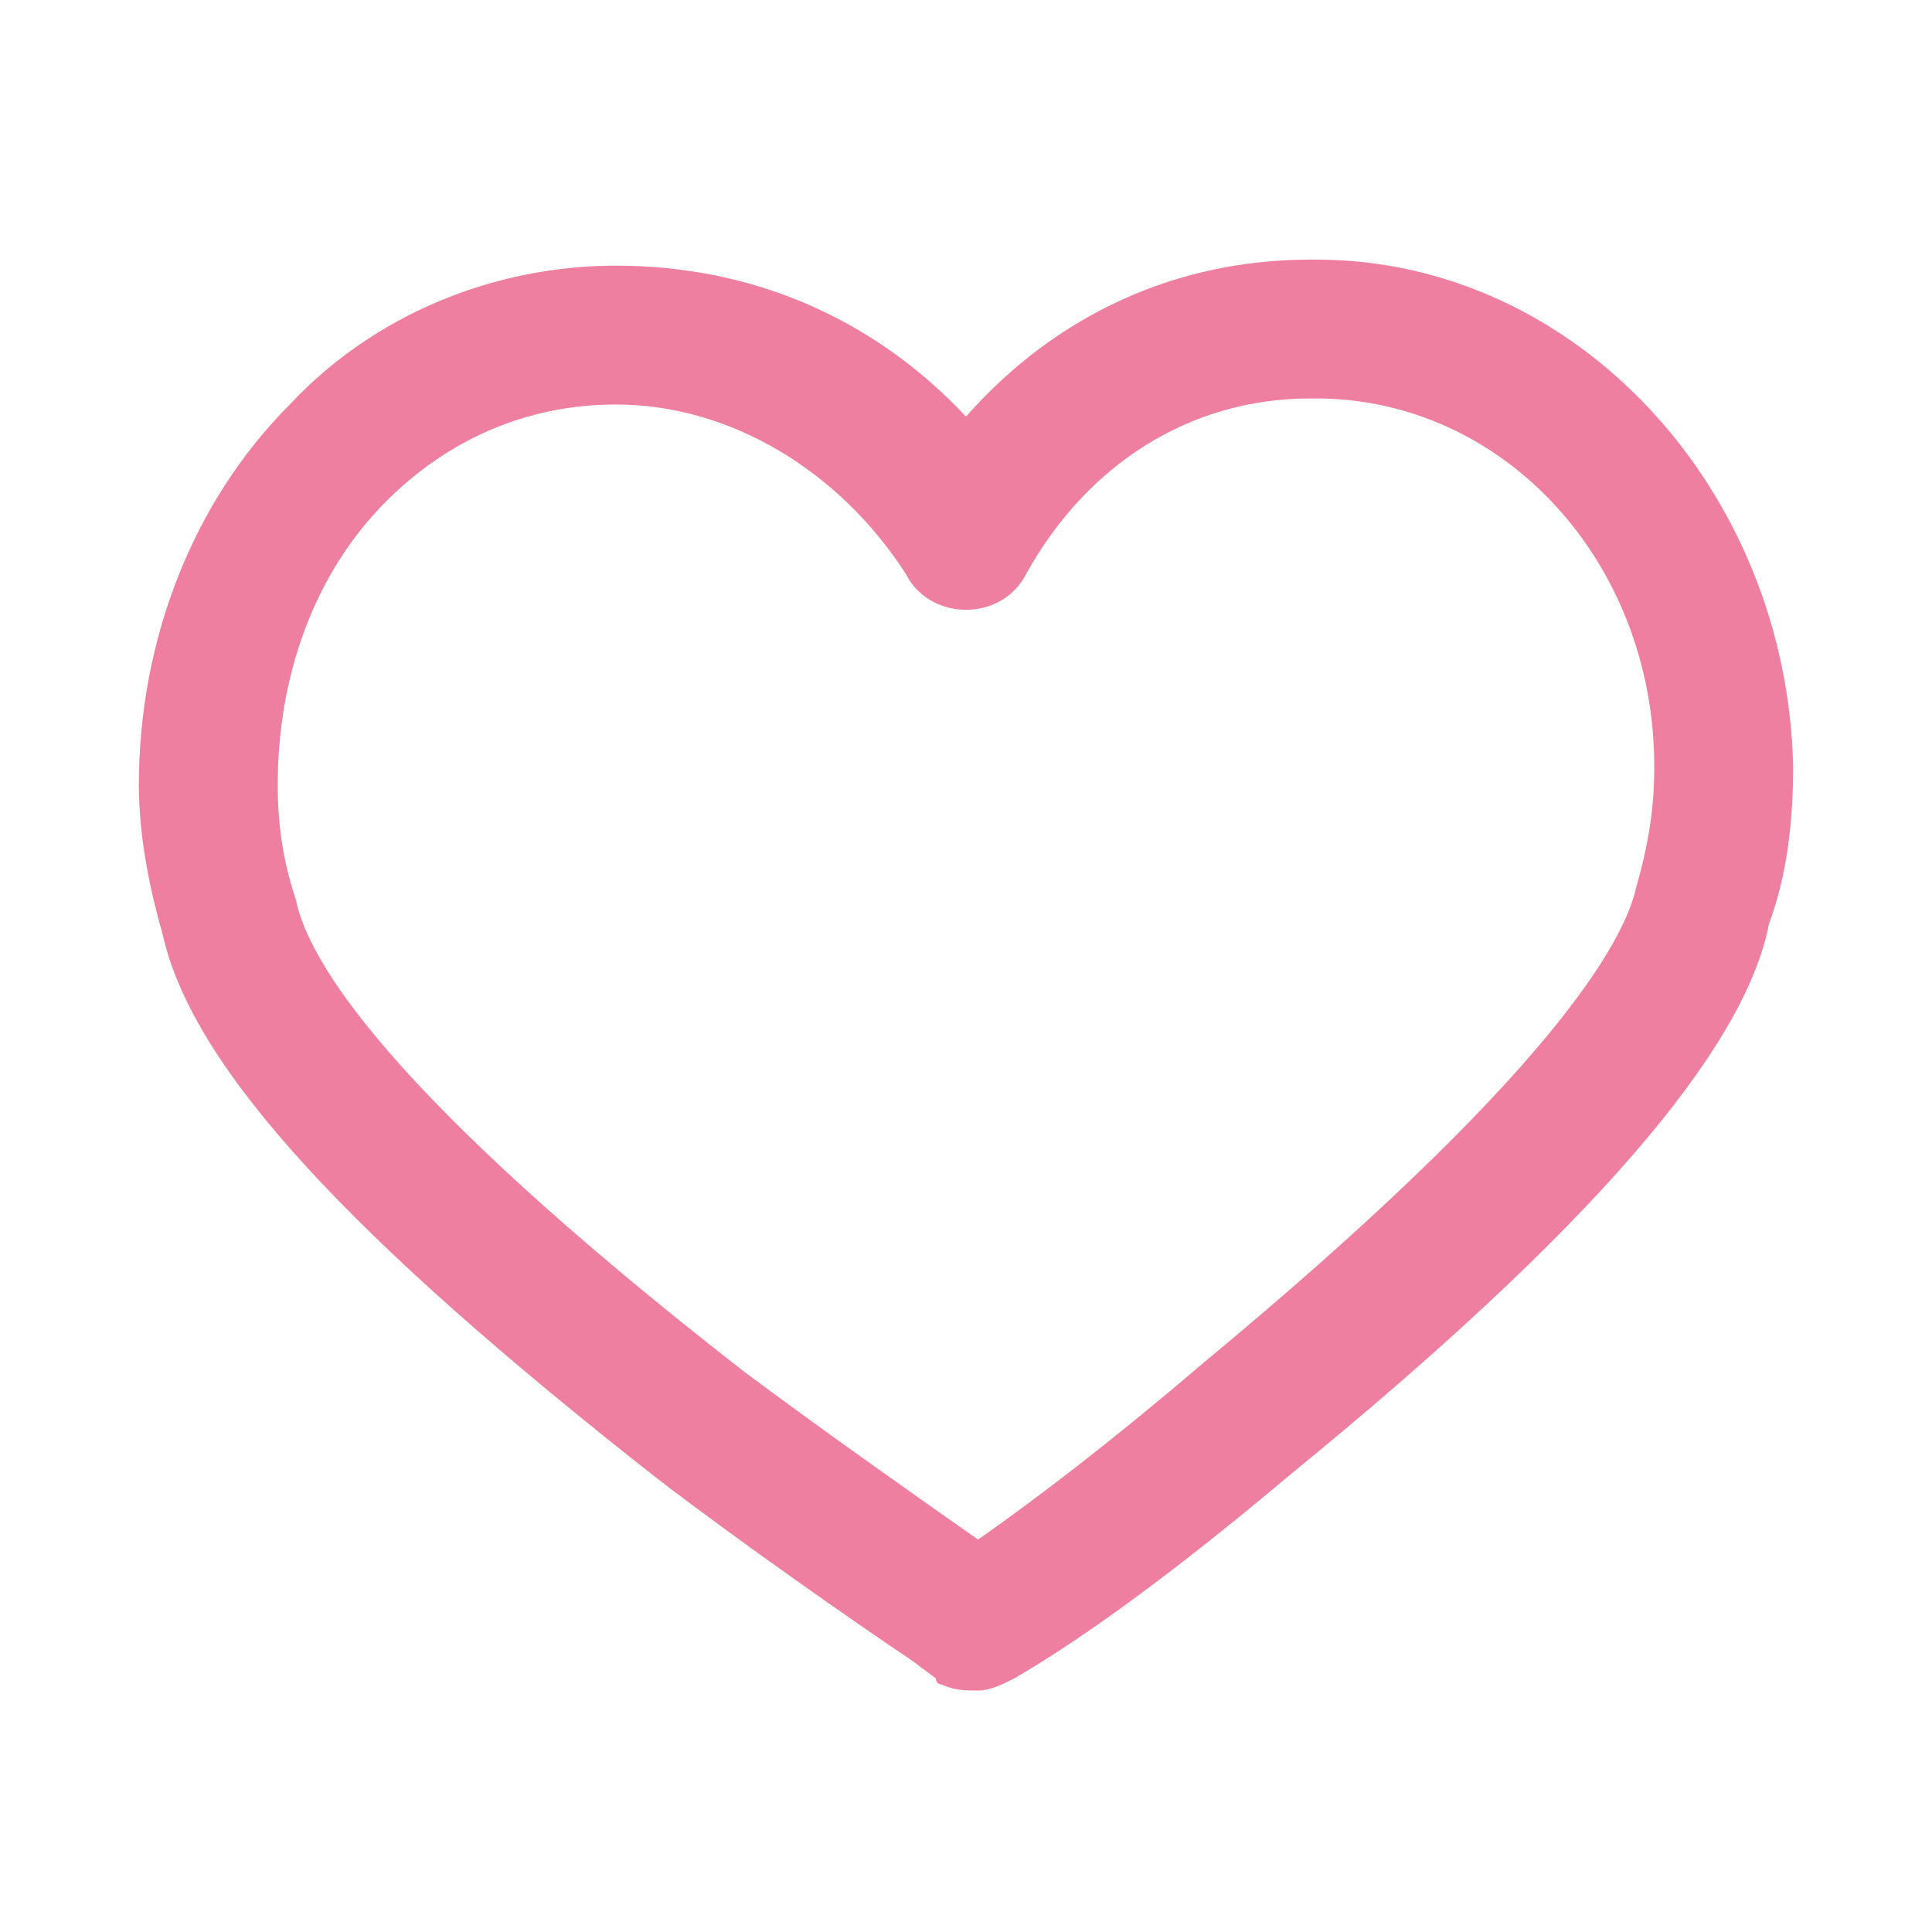
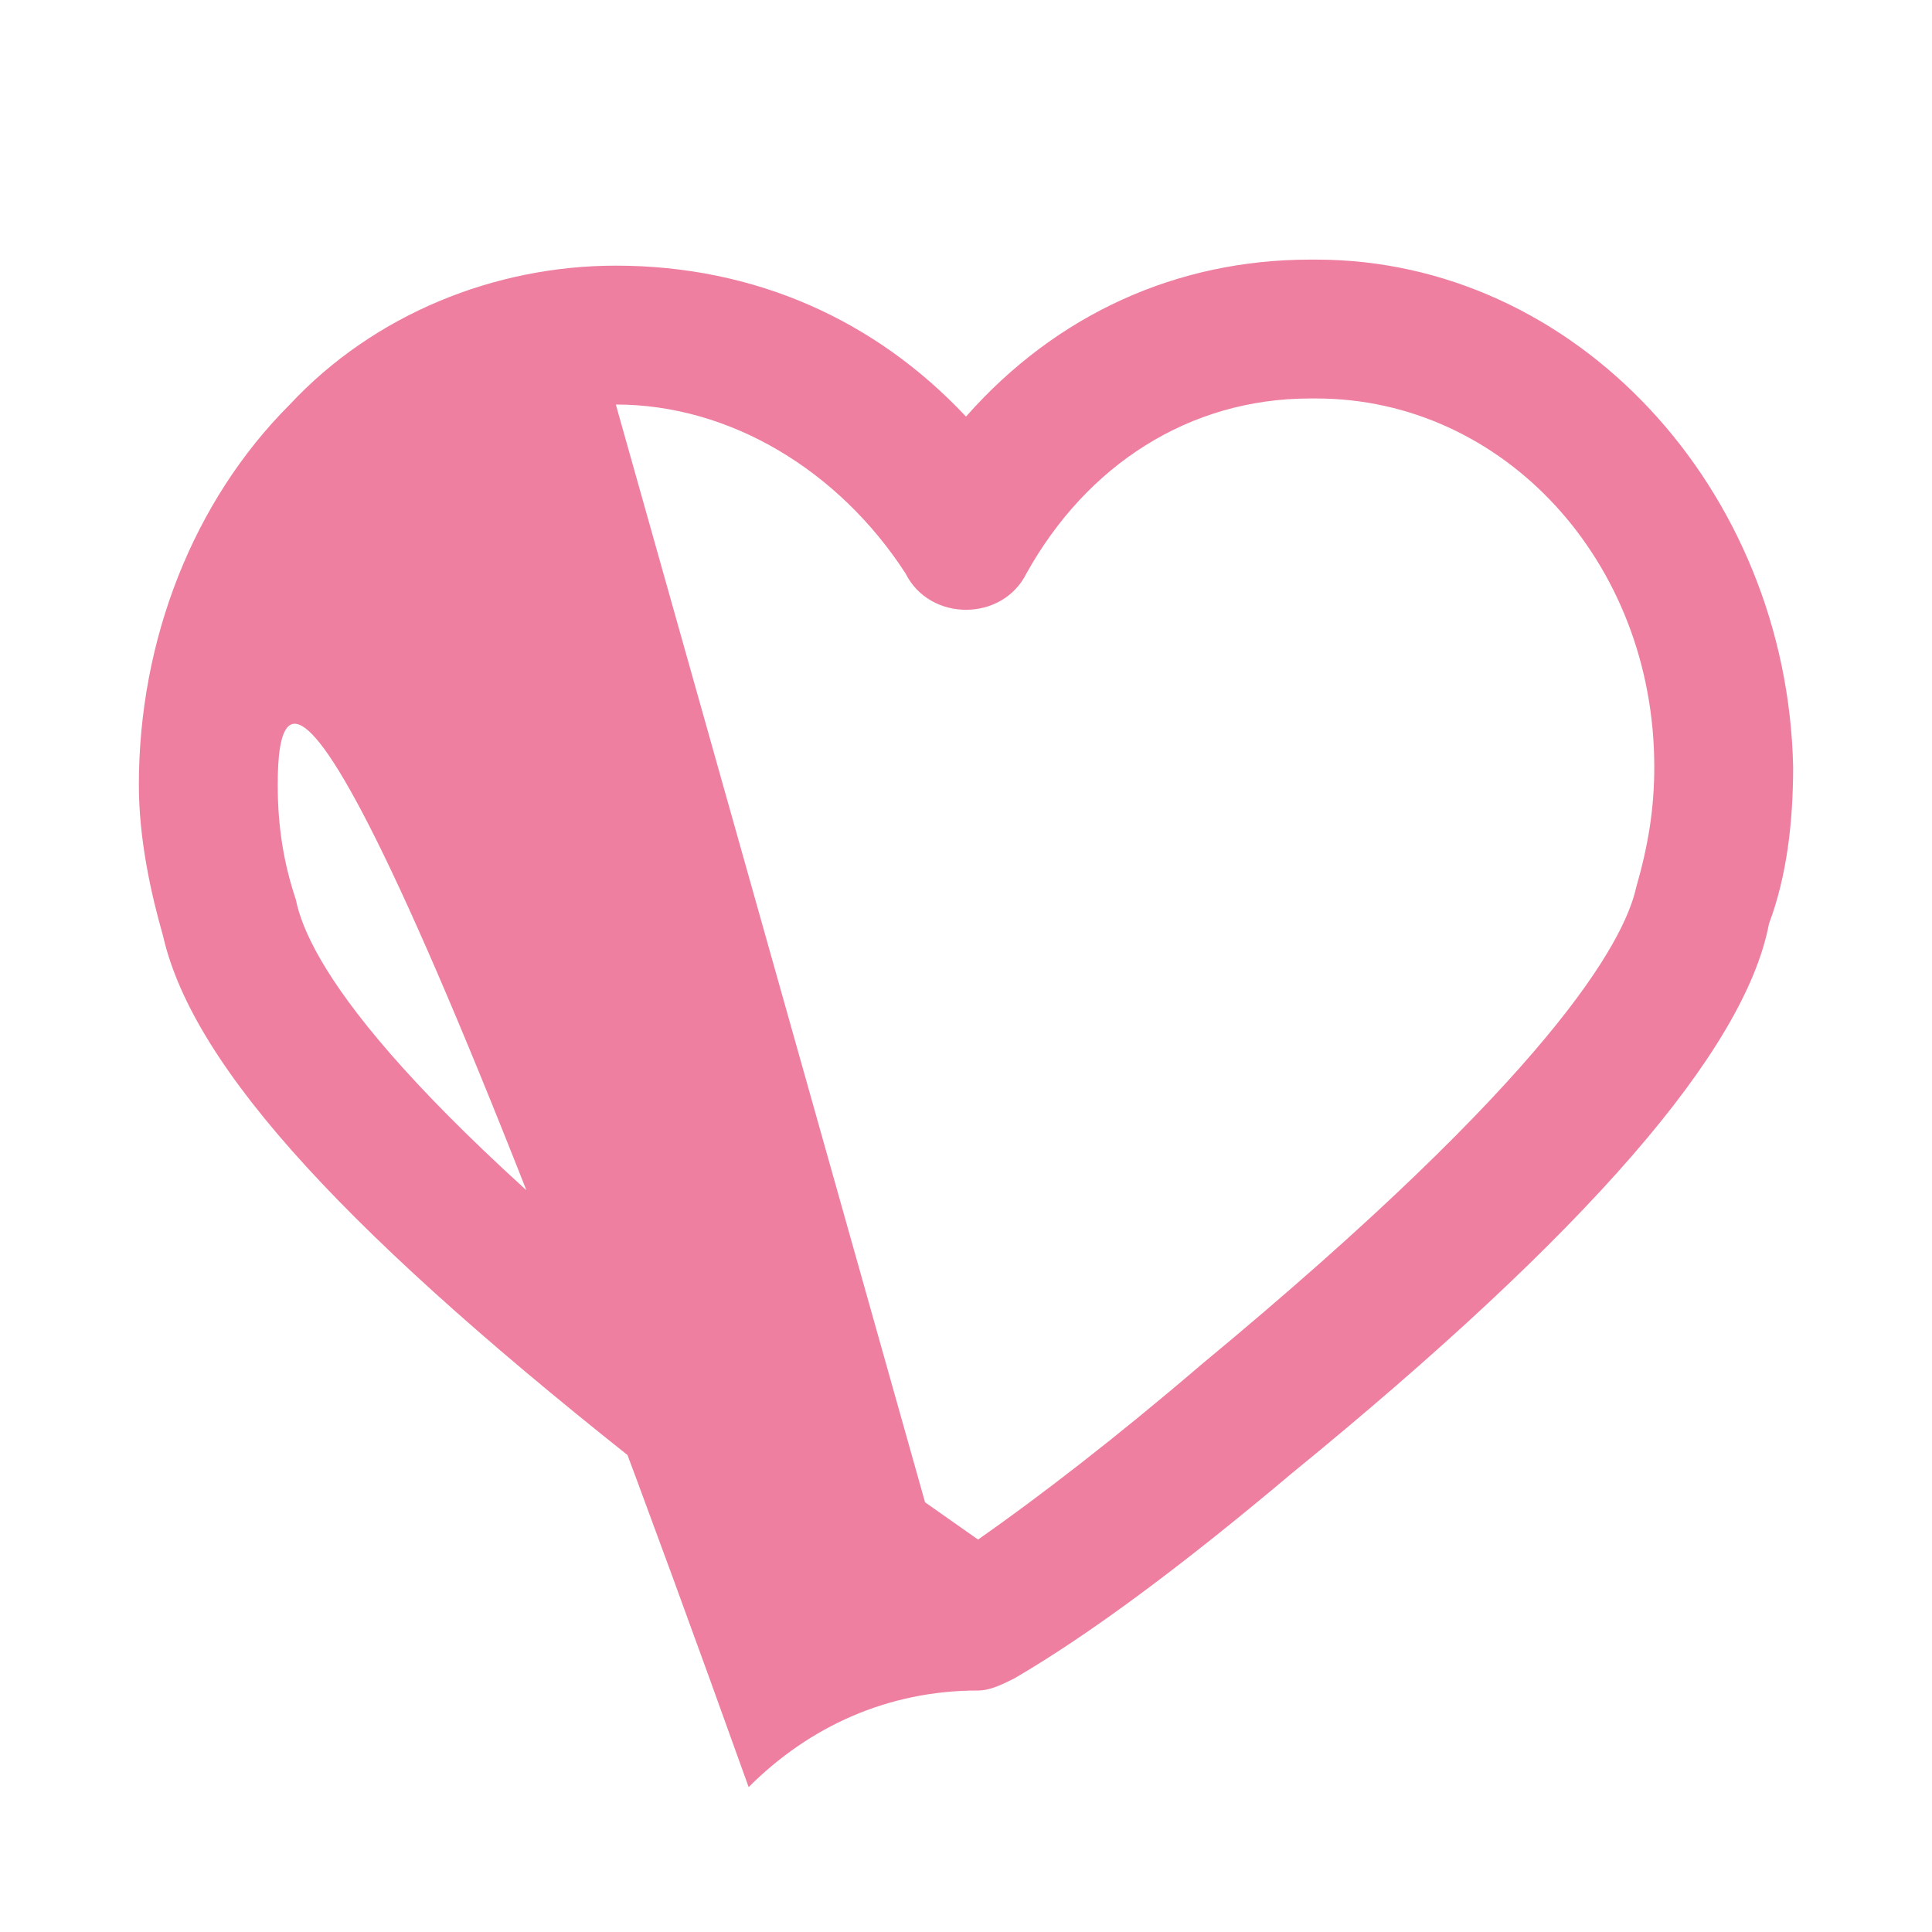
<svg xmlns="http://www.w3.org/2000/svg" version="1.1" id="Layer_1" x="0px" y="0px" width="32px" height="32px" viewBox="0 0 32 32" style="enable-background:new 0 0 32 32;" xml:space="preserve">
  <style type="text/css">
	.st0{fill:#EE7FA1;}
</style>
  <g>
-     <path class="st0" d="M16.2,28c-0.2,0-0.4,0-0.6-0.1c-0.1,0-0.1-0.1-0.1-0.1l-0.4-0.3c-0.9-0.6-2.9-2-4.2-3c-5.1-4-7.7-6.8-8.2-9   c-0.2-0.7-0.4-1.6-0.4-2.5c0-2.4,0.9-4.7,2.5-6.3c1.4-1.5,3.4-2.3,5.4-2.3h0c2.3,0,4.3,0.9,5.8,2.5c1.5-1.7,3.5-2.6,5.7-2.6l0.1,0   c4.3,0,7.8,3.8,7.9,8.4c0,0.9-0.1,1.8-0.4,2.6c-0.4,2.1-3,5.1-7.9,9.1c-1.9,1.6-3.4,2.7-4.6,3.4C16.6,27.9,16.4,28,16.2,28L16.2,28   z M10.2,6.7c-1.5,0-2.8,0.6-3.8,1.6C5.2,9.5,4.6,11.2,4.6,13c0,0.7,0.1,1.3,0.3,1.9c0.2,1,1.5,3.2,7.4,7.8c1.2,0.9,2.9,2.1,3.9,2.8   c1-0.7,2.3-1.7,3.7-2.9c5.8-4.8,7-7,7.2-7.9c0.2-0.7,0.3-1.3,0.3-2c0-3.4-2.5-6.1-5.6-6.1l-0.1,0c-2,0-3.7,1.1-4.7,2.9   c-0.2,0.4-0.6,0.6-1,0.6c-0.4,0-0.8-0.2-1-0.6C13.9,7.8,12.1,6.7,10.2,6.7L10.2,6.7z" />
+     <path class="st0" d="M16.2,28c-0.2,0-0.4,0-0.6-0.1c-0.1,0-0.1-0.1-0.1-0.1l-0.4-0.3c-0.9-0.6-2.9-2-4.2-3c-5.1-4-7.7-6.8-8.2-9   c-0.2-0.7-0.4-1.6-0.4-2.5c0-2.4,0.9-4.7,2.5-6.3c1.4-1.5,3.4-2.3,5.4-2.3h0c2.3,0,4.3,0.9,5.8,2.5c1.5-1.7,3.5-2.6,5.7-2.6l0.1,0   c4.3,0,7.8,3.8,7.9,8.4c0,0.9-0.1,1.8-0.4,2.6c-0.4,2.1-3,5.1-7.9,9.1c-1.9,1.6-3.4,2.7-4.6,3.4C16.6,27.9,16.4,28,16.2,28L16.2,28   z c-1.5,0-2.8,0.6-3.8,1.6C5.2,9.5,4.6,11.2,4.6,13c0,0.7,0.1,1.3,0.3,1.9c0.2,1,1.5,3.2,7.4,7.8c1.2,0.9,2.9,2.1,3.9,2.8   c1-0.7,2.3-1.7,3.7-2.9c5.8-4.8,7-7,7.2-7.9c0.2-0.7,0.3-1.3,0.3-2c0-3.4-2.5-6.1-5.6-6.1l-0.1,0c-2,0-3.7,1.1-4.7,2.9   c-0.2,0.4-0.6,0.6-1,0.6c-0.4,0-0.8-0.2-1-0.6C13.9,7.8,12.1,6.7,10.2,6.7L10.2,6.7z" />
  </g>
</svg>